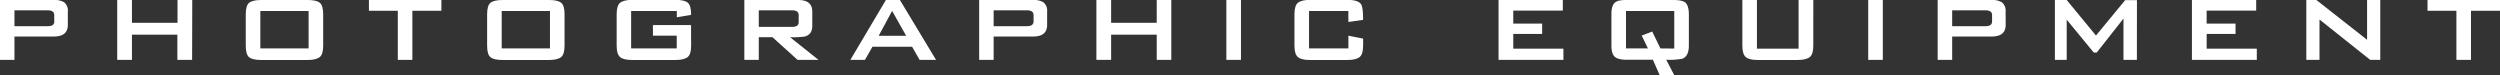
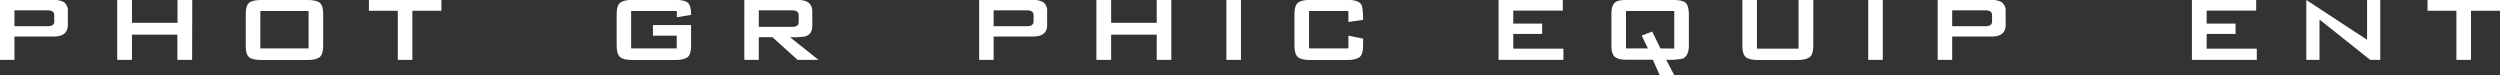
<svg xmlns="http://www.w3.org/2000/svg" viewBox="0 0 847.67 25.49">
  <rect x="0" y="0" width="847.67" height="25.49" fill="#333333" stroke="none" />
  <defs>
    <style>.cls-1{fill:#fff;}</style>
  </defs>
  <g id="レイヤー_2" data-name="レイヤー 2">
    <g id="レイヤー_1-2" data-name="レイヤー 1">
      <path class="cls-1" d="M23,8.45q0,3.93-4.75,3.93H4.9V20.3H0V0H18.29a6.11,6.11,0,0,1,3.45.77A3.59,3.59,0,0,1,23,3.94Zm-4.61-1.2V5.14c0-1.09-.75-1.64-2.25-1.64H4.9V8.88H16.18C17.68,8.88,18.43,8.34,18.43,7.25Z" />
      <path class="cls-1" d="M65.14,20.3h-5V11.76H44.74V20.3h-5V0h5V7.73H60.19V0h5Z" />
      <path class="cls-1" d="M109.58,15.5c0,1.92-.38,3.2-1.15,3.84s-2.14,1-4.13,1H88.61c-2,0-3.36-.31-4.13-.93s-1.15-1.91-1.15-3.87V4.8c0-1.95.38-3.24,1.15-3.86S86.62,0,88.61,0H104.3c2,0,3.36.31,4.13.94s1.15,1.91,1.15,3.86Zm-4.94.92V3.74H88.27V16.42Z" />
      <path class="cls-1" d="M149.66,3.65h-9.84V20.3h-4.94V3.65h-9.79V0h24.57Z" />
-       <path class="cls-1" d="M191.42,15.5c0,1.92-.38,3.2-1.15,3.84s-2.14,1-4.13,1H170.45c-2,0-3.36-.31-4.13-.93s-1.15-1.91-1.15-3.87V4.8c0-1.95.38-3.24,1.15-3.86S168.46,0,170.45,0h15.69c2,0,3.36.31,4.13.94s1.15,1.91,1.15,3.86Zm-4.94.92V3.74H170.11V16.42Z" />
      <path class="cls-1" d="M234.34,15.5c0,1.92-.39,3.2-1.16,3.84s-2.14,1-4.12,1H214.37c-2,0-3.36-.32-4.13-1s-1.15-1.92-1.15-3.84V4.8c0-1.92.38-3.2,1.15-3.84s2.14-1,4.13-1h14.69c2.08,0,3.48.34,4.2,1s1.08,2,1.08,4.08l-4.85.81V3.74H214V16.42h15.46V12.1h-8.07V8.5h12.92Z" />
      <path class="cls-1" d="M277.53,20.3h-7.1l-8.5-7.68h-4.65V20.3h-4.9V0h18.29q4.75,0,4.75,3.94v4.8c0,2-.85,3.2-2.54,3.64a28.25,28.25,0,0,1-5,.24ZM270.81,7.49V5.14c0-1.09-.75-1.64-2.25-1.64H257.28V9.12h11.28C270.06,9.12,270.81,8.58,270.81,7.49Z" />
-       <path class="cls-1" d="M317.38,20.3h-5.57l-2.55-4.46H295.82l-2.54,4.46h-4.95L300.38,0h4.75Zm-10.13-8.16L302.49,3.7l-4.56,8.44Z" />
      <path class="cls-1" d="M355.05,8.45q0,3.93-4.75,3.93H336.91V20.3H332V0H350.3a6.17,6.17,0,0,1,3.46.77,3.61,3.61,0,0,1,1.29,3.17Zm-4.6-1.2V5.14c0-1.09-.76-1.64-2.26-1.64H336.91V8.88h11.28C349.69,8.88,350.45,8.34,350.45,7.25Z" />
      <path class="cls-1" d="M397.15,20.3h-4.94V11.76H376.75V20.3h-5V0h5V7.73h15.46V0h4.94Z" />
      <path class="cls-1" d="M420.77,20.3h-4.95V0h4.95Z" />
      <path class="cls-1" d="M462.19,15.5c0,1.92-.39,3.2-1.18,3.84s-2.17,1-4.15,1H444.19c-2,0-3.36-.32-4.13-1s-1.15-1.92-1.15-3.84V4.8c0-1.92.38-3.2,1.15-3.84s2.14-1,4.13-1h12.67q3.79,0,4.7,1.58.63,1.07.63,5.19l-5,.72V3.74H443.85V16.42H457.2V12.1l5,1Z" />
      <path class="cls-1" d="M530.11,20.3h-22V0h21.79V3.6h-16.8V8h9.79v3.5h-9.79v5h17Z" />
      <path class="cls-1" d="M572.64,15.46c0,2.4-.74,3.88-2.21,4.46a24.63,24.63,0,0,1-5.47.34l2.73,5.23h-4.94l-2.31-5.23h-8.78c-2,0-3.36-.32-4.13-1s-1.15-1.92-1.15-3.84V4.8c0-1.95.4-3.26,1.2-3.94s2.1-.86,4.08-.86h15.7c2,0,3.37.29,4.08.86s1.2,2,1.2,3.94Zm-4.95,1V3.74H551.32V16.42h7.44l-2.11-4.37,3.56-1.35L563,16.42Z" />
      <path class="cls-1" d="M614.83,15.5c0,1.92-.39,3.2-1.18,3.84s-2.17,1-4.15,1H596.06c-2,0-3.36-.32-4.13-1s-1.15-1.92-1.15-3.84V0h4.94V16.51h14.12V0h5Z" />
      <path class="cls-1" d="M638.4,20.3h-4.95V0h4.95Z" />
      <path class="cls-1" d="M680.06,8.45q0,3.93-4.75,3.93H661.92V20.3H657V0h18.29a6.11,6.11,0,0,1,3.45.77,3.59,3.59,0,0,1,1.3,3.17Zm-4.61-1.2V5.14c0-1.09-.75-1.64-2.25-1.64H661.92V8.88H673.2C674.7,8.88,675.45,8.34,675.45,7.25Z" />
-       <path class="cls-1" d="M724.55,20.3H720v-14l-9.07,11.52h-1L700.75,6.67V20.3h-4V0h4l9.93,12.05,9.89-12h4Z" />
      <path class="cls-1" d="M765.21,20.3h-22V0H765V3.6h-16.8V8H758v3.5h-9.79v5h17Z" />
-       <path class="cls-1" d="M807.07,20.3h-3.41L786.47,6.62V20.3H782V0h3.41L802.6,13.49V0h4.47Z" />
+       <path class="cls-1" d="M807.07,20.3h-3.41L786.47,6.62V20.3H782V0L802.6,13.49V0h4.47Z" />
      <path class="cls-1" d="M847.67,3.65h-9.84V20.3h-4.94V3.65H823.1V0h24.57Z" />
    </g>
  </g>
</svg>